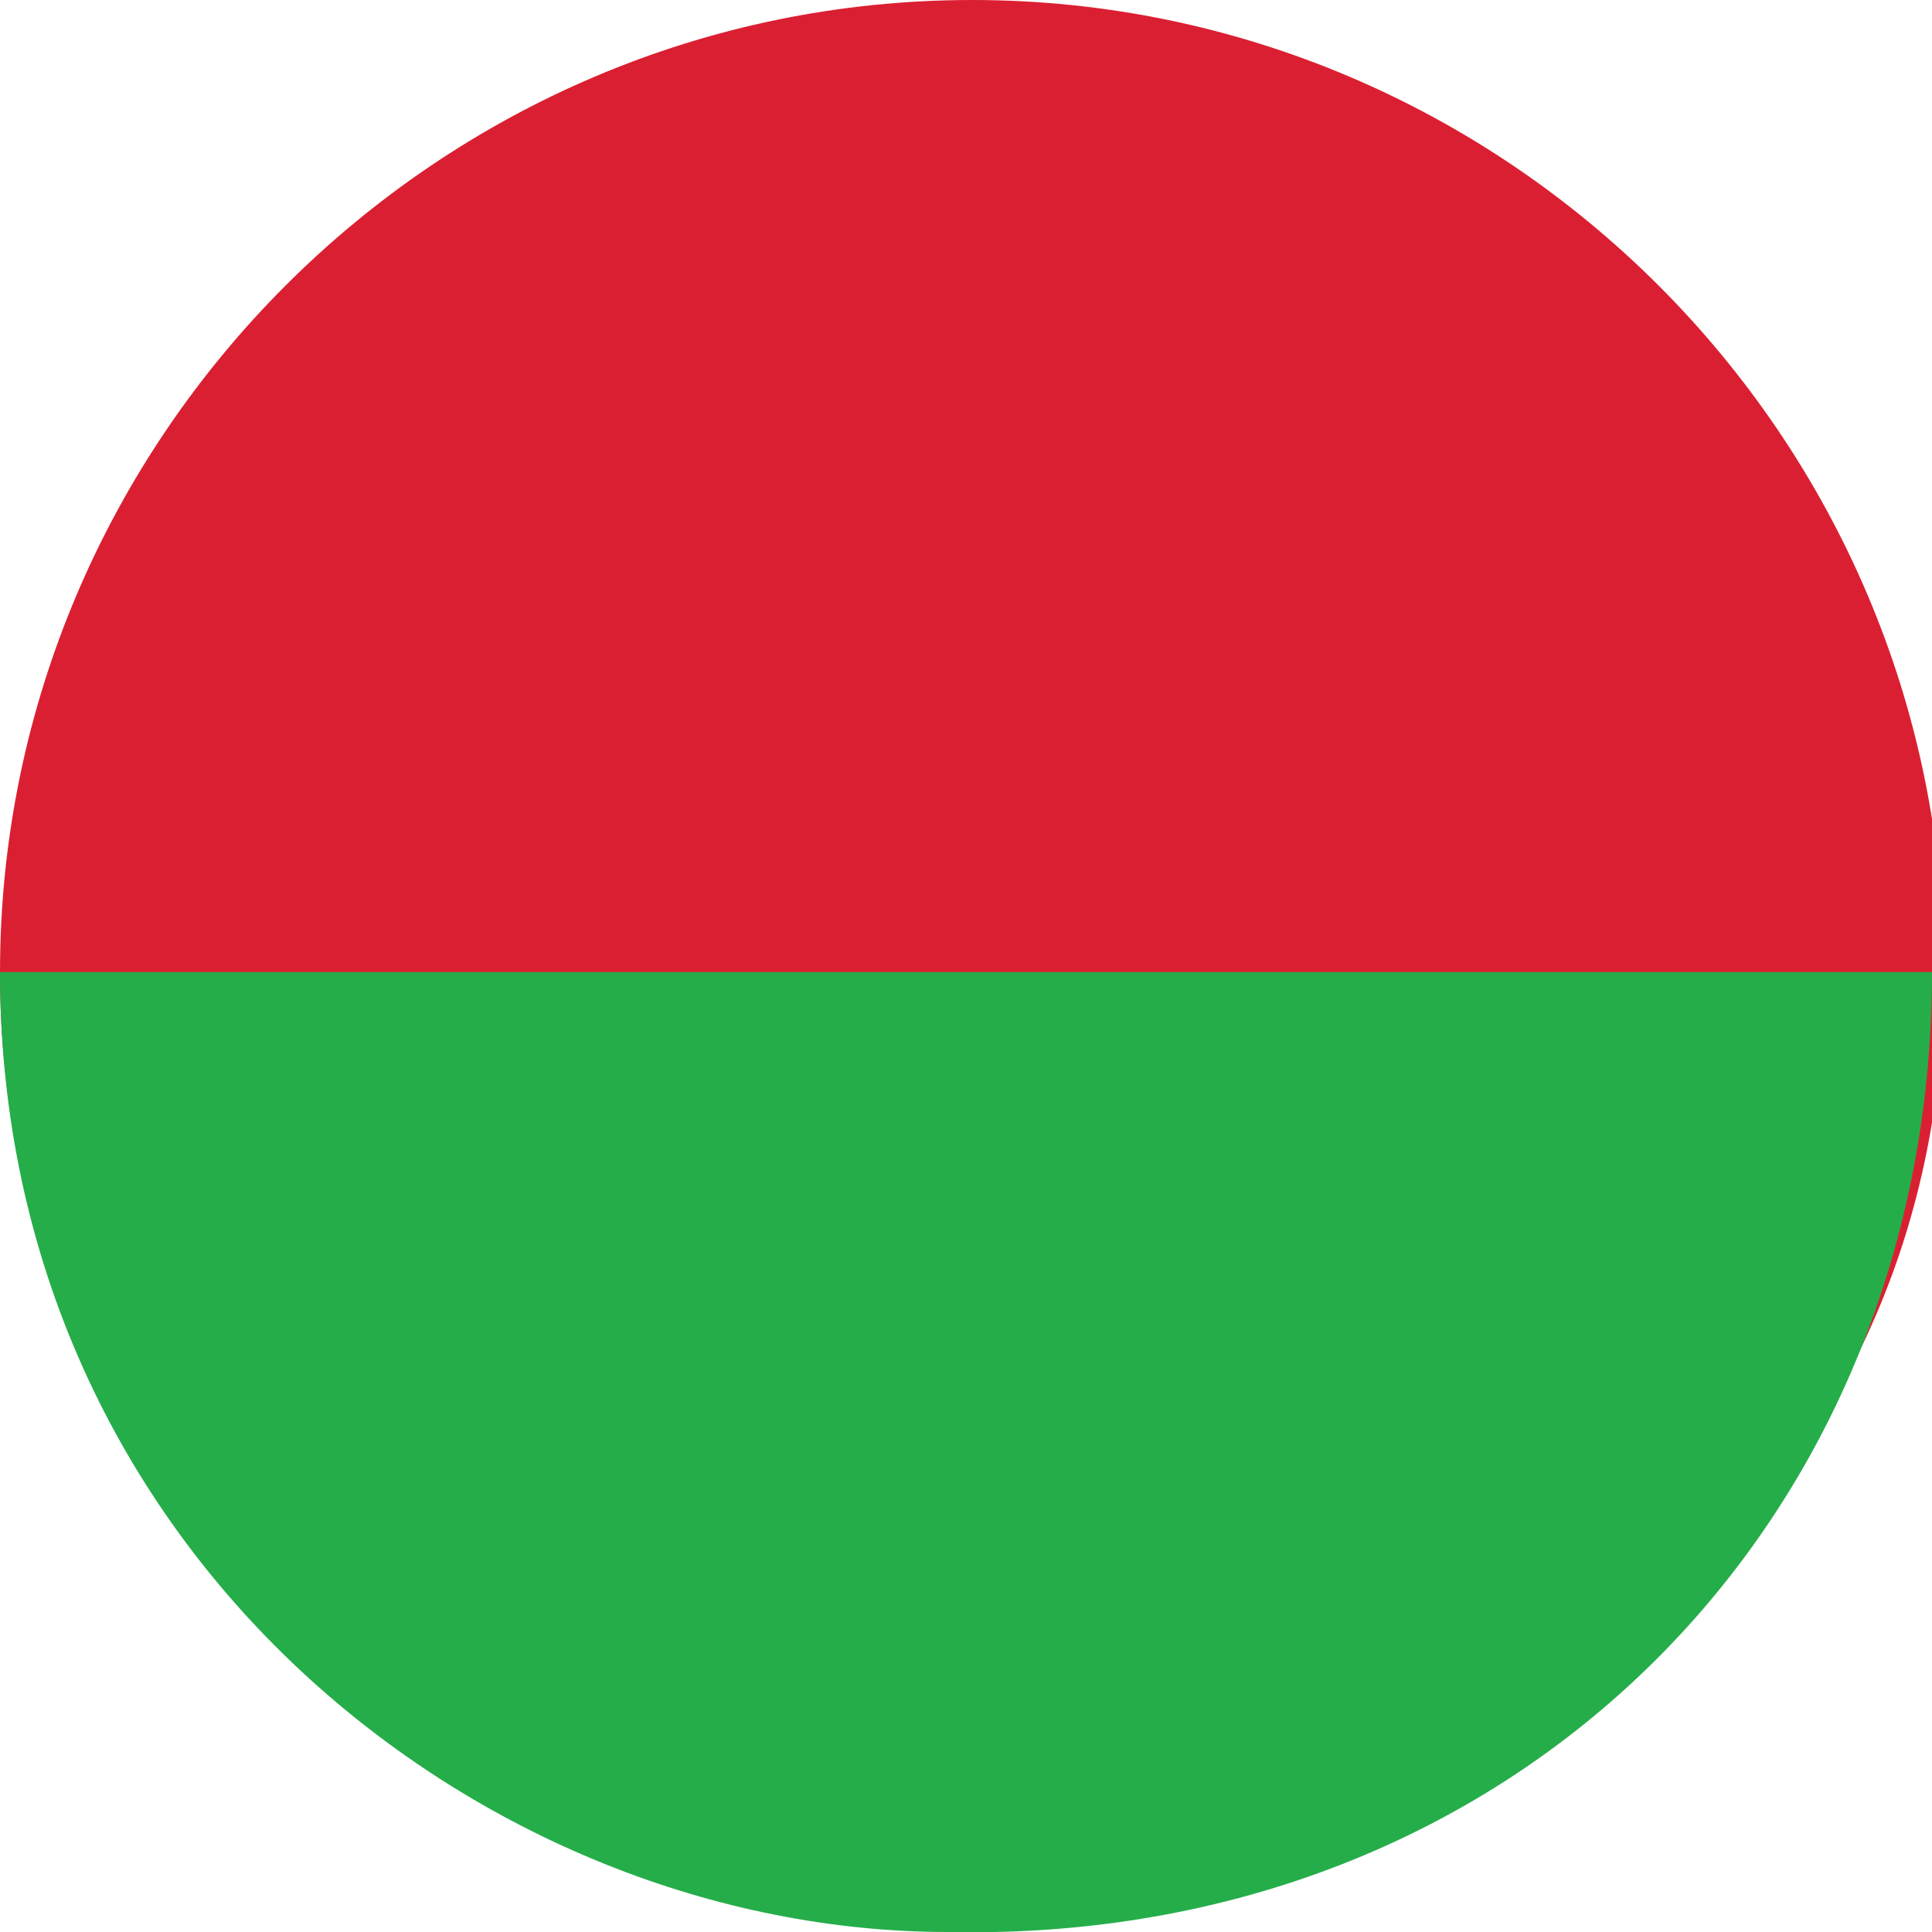
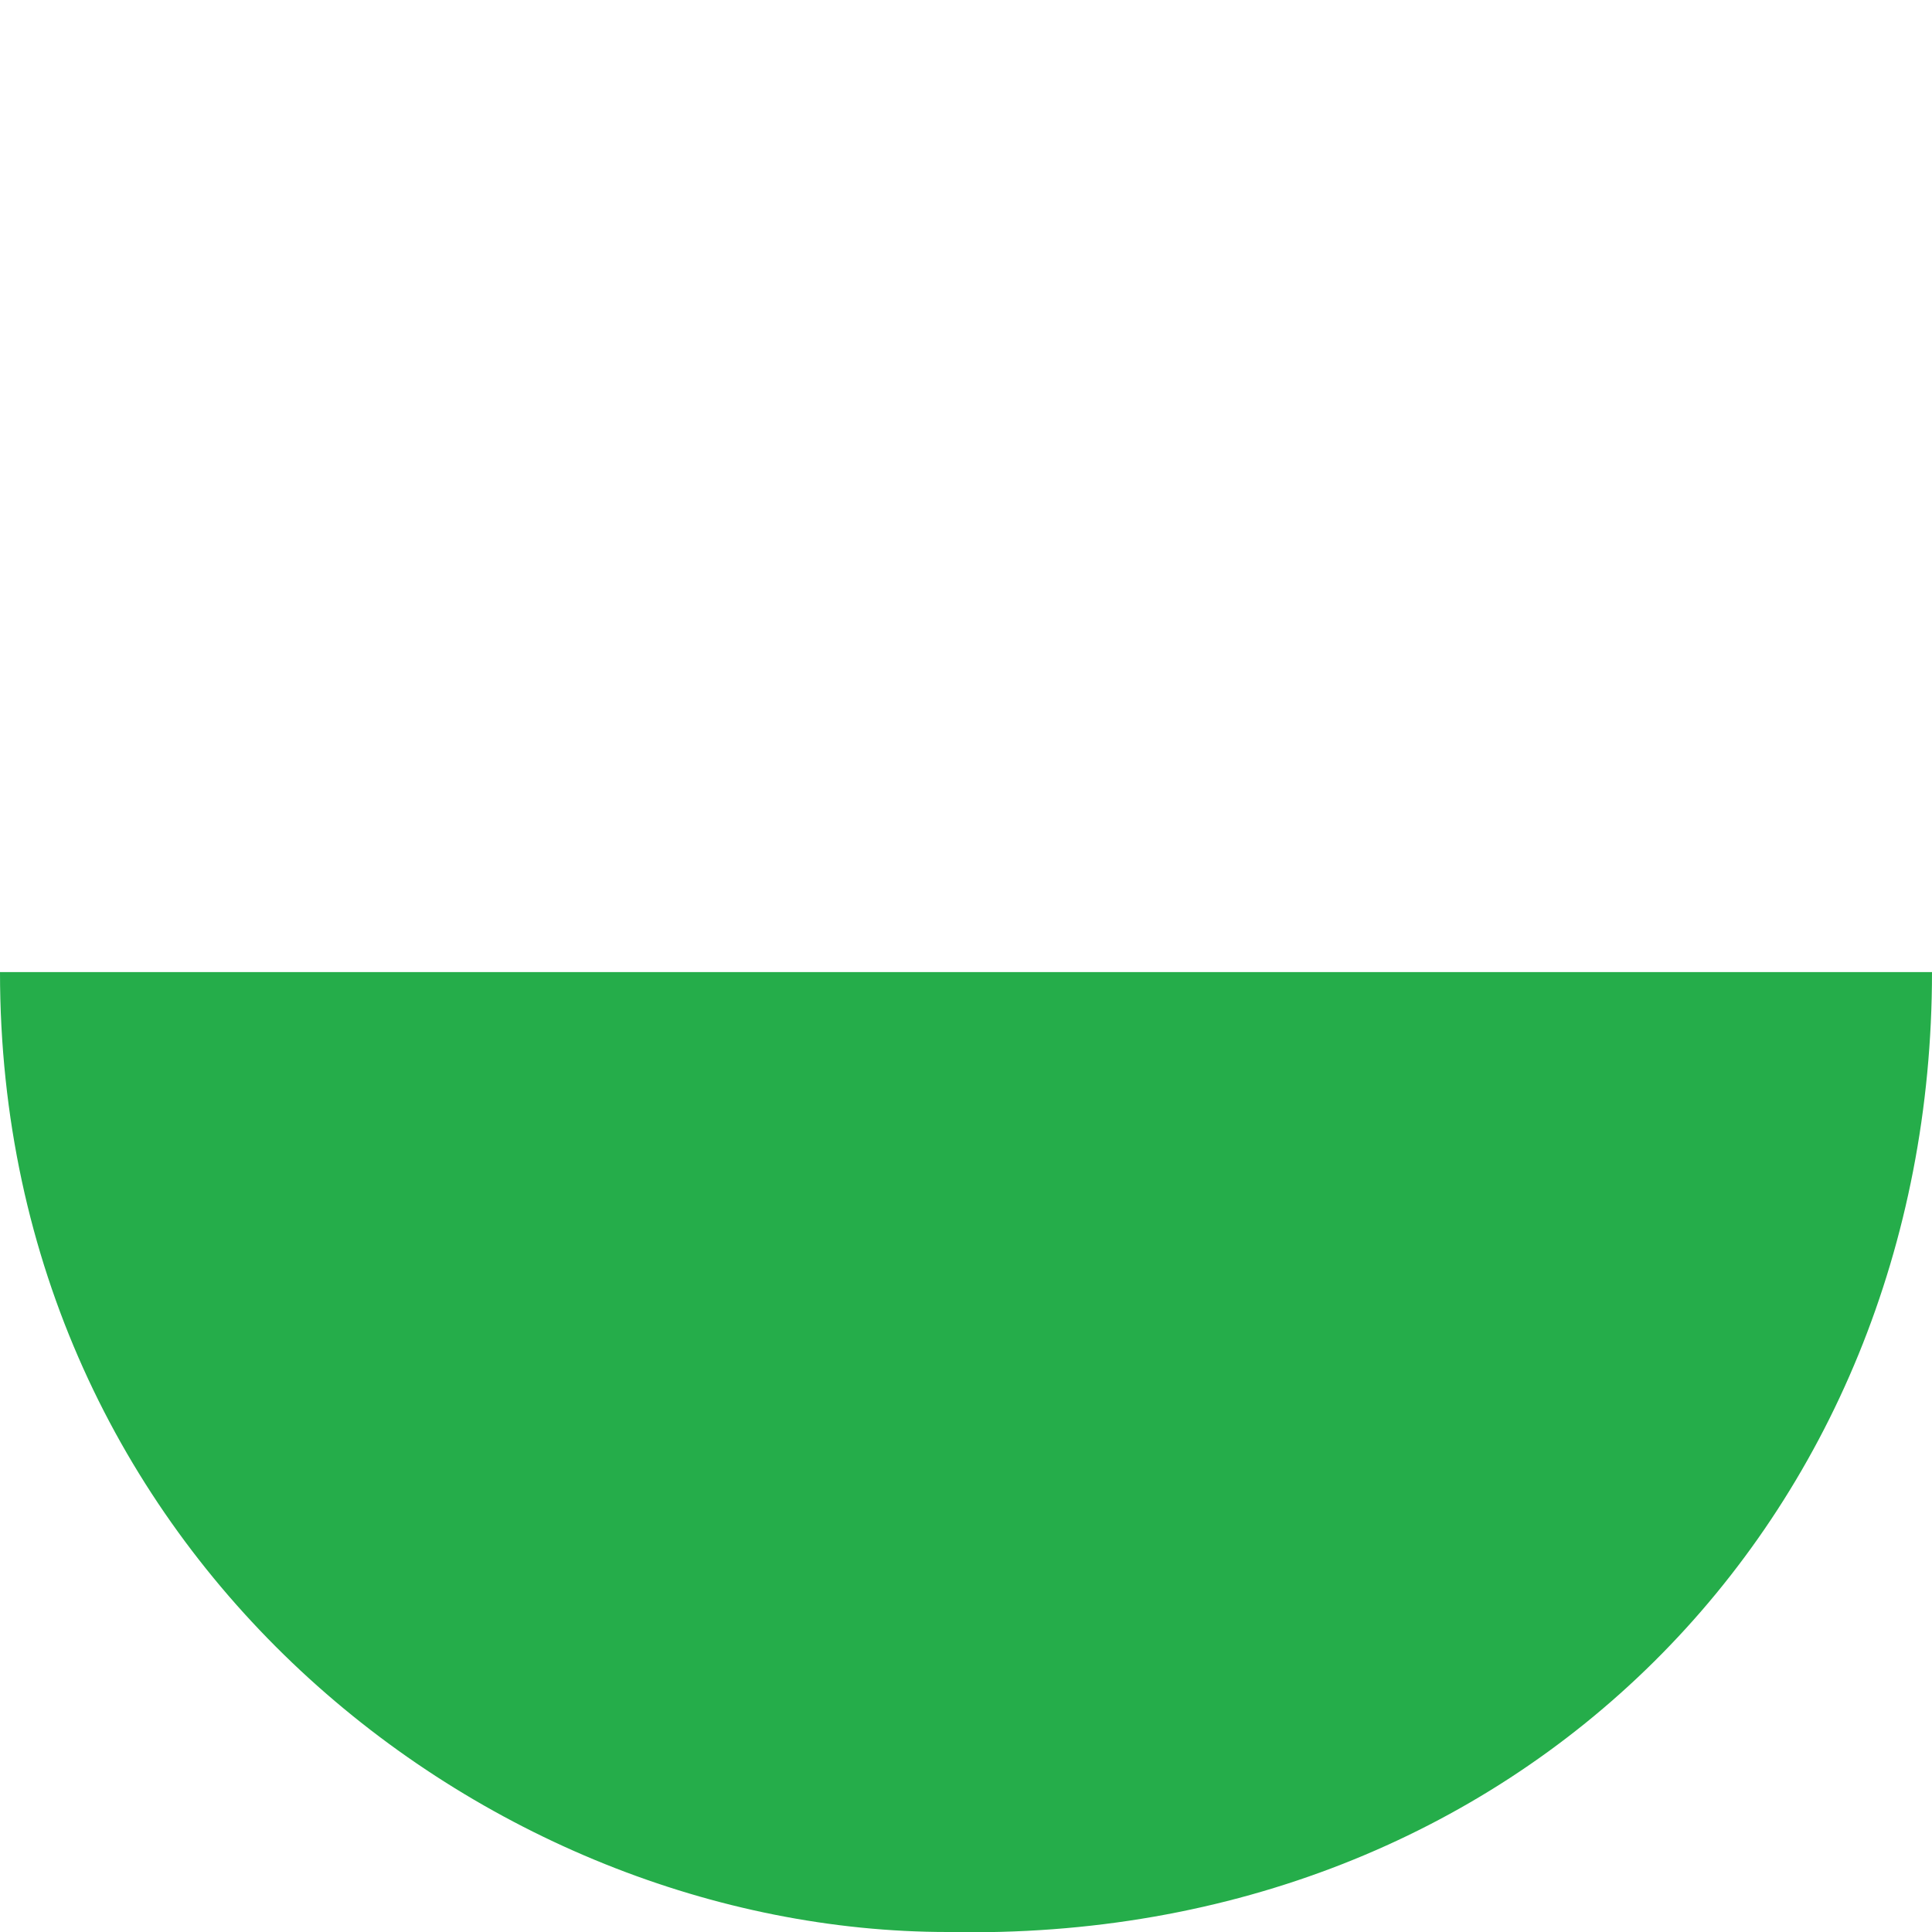
<svg xmlns="http://www.w3.org/2000/svg" version="1.1" id="Layer_1" x="0px" y="0px" viewBox="0 0 15.9 15.9" style="enable-background:new 0 0 15.9 15.9;" xml:space="preserve">
  <style type="text/css">
	.st0{fill:#DB1F32;}
	.st1{fill:#25AD4A;}
</style>
  <g id="Layer_1_1_">
-     <path class="st0" d="M8,0c4.4,0,8,3.6,8,8s-3.6,7.2-8,7.2S0,12.4,0,8S3.6,0,8,0z" />
-   </g>
+     </g>
  <g id="Layer_1_copy">
    <path class="st1" d="M15.9,8c0,4.5-3.4,8-8.1,7.9C4,15.9,0,12.8,0,8H15.9z" />
  </g>
</svg>